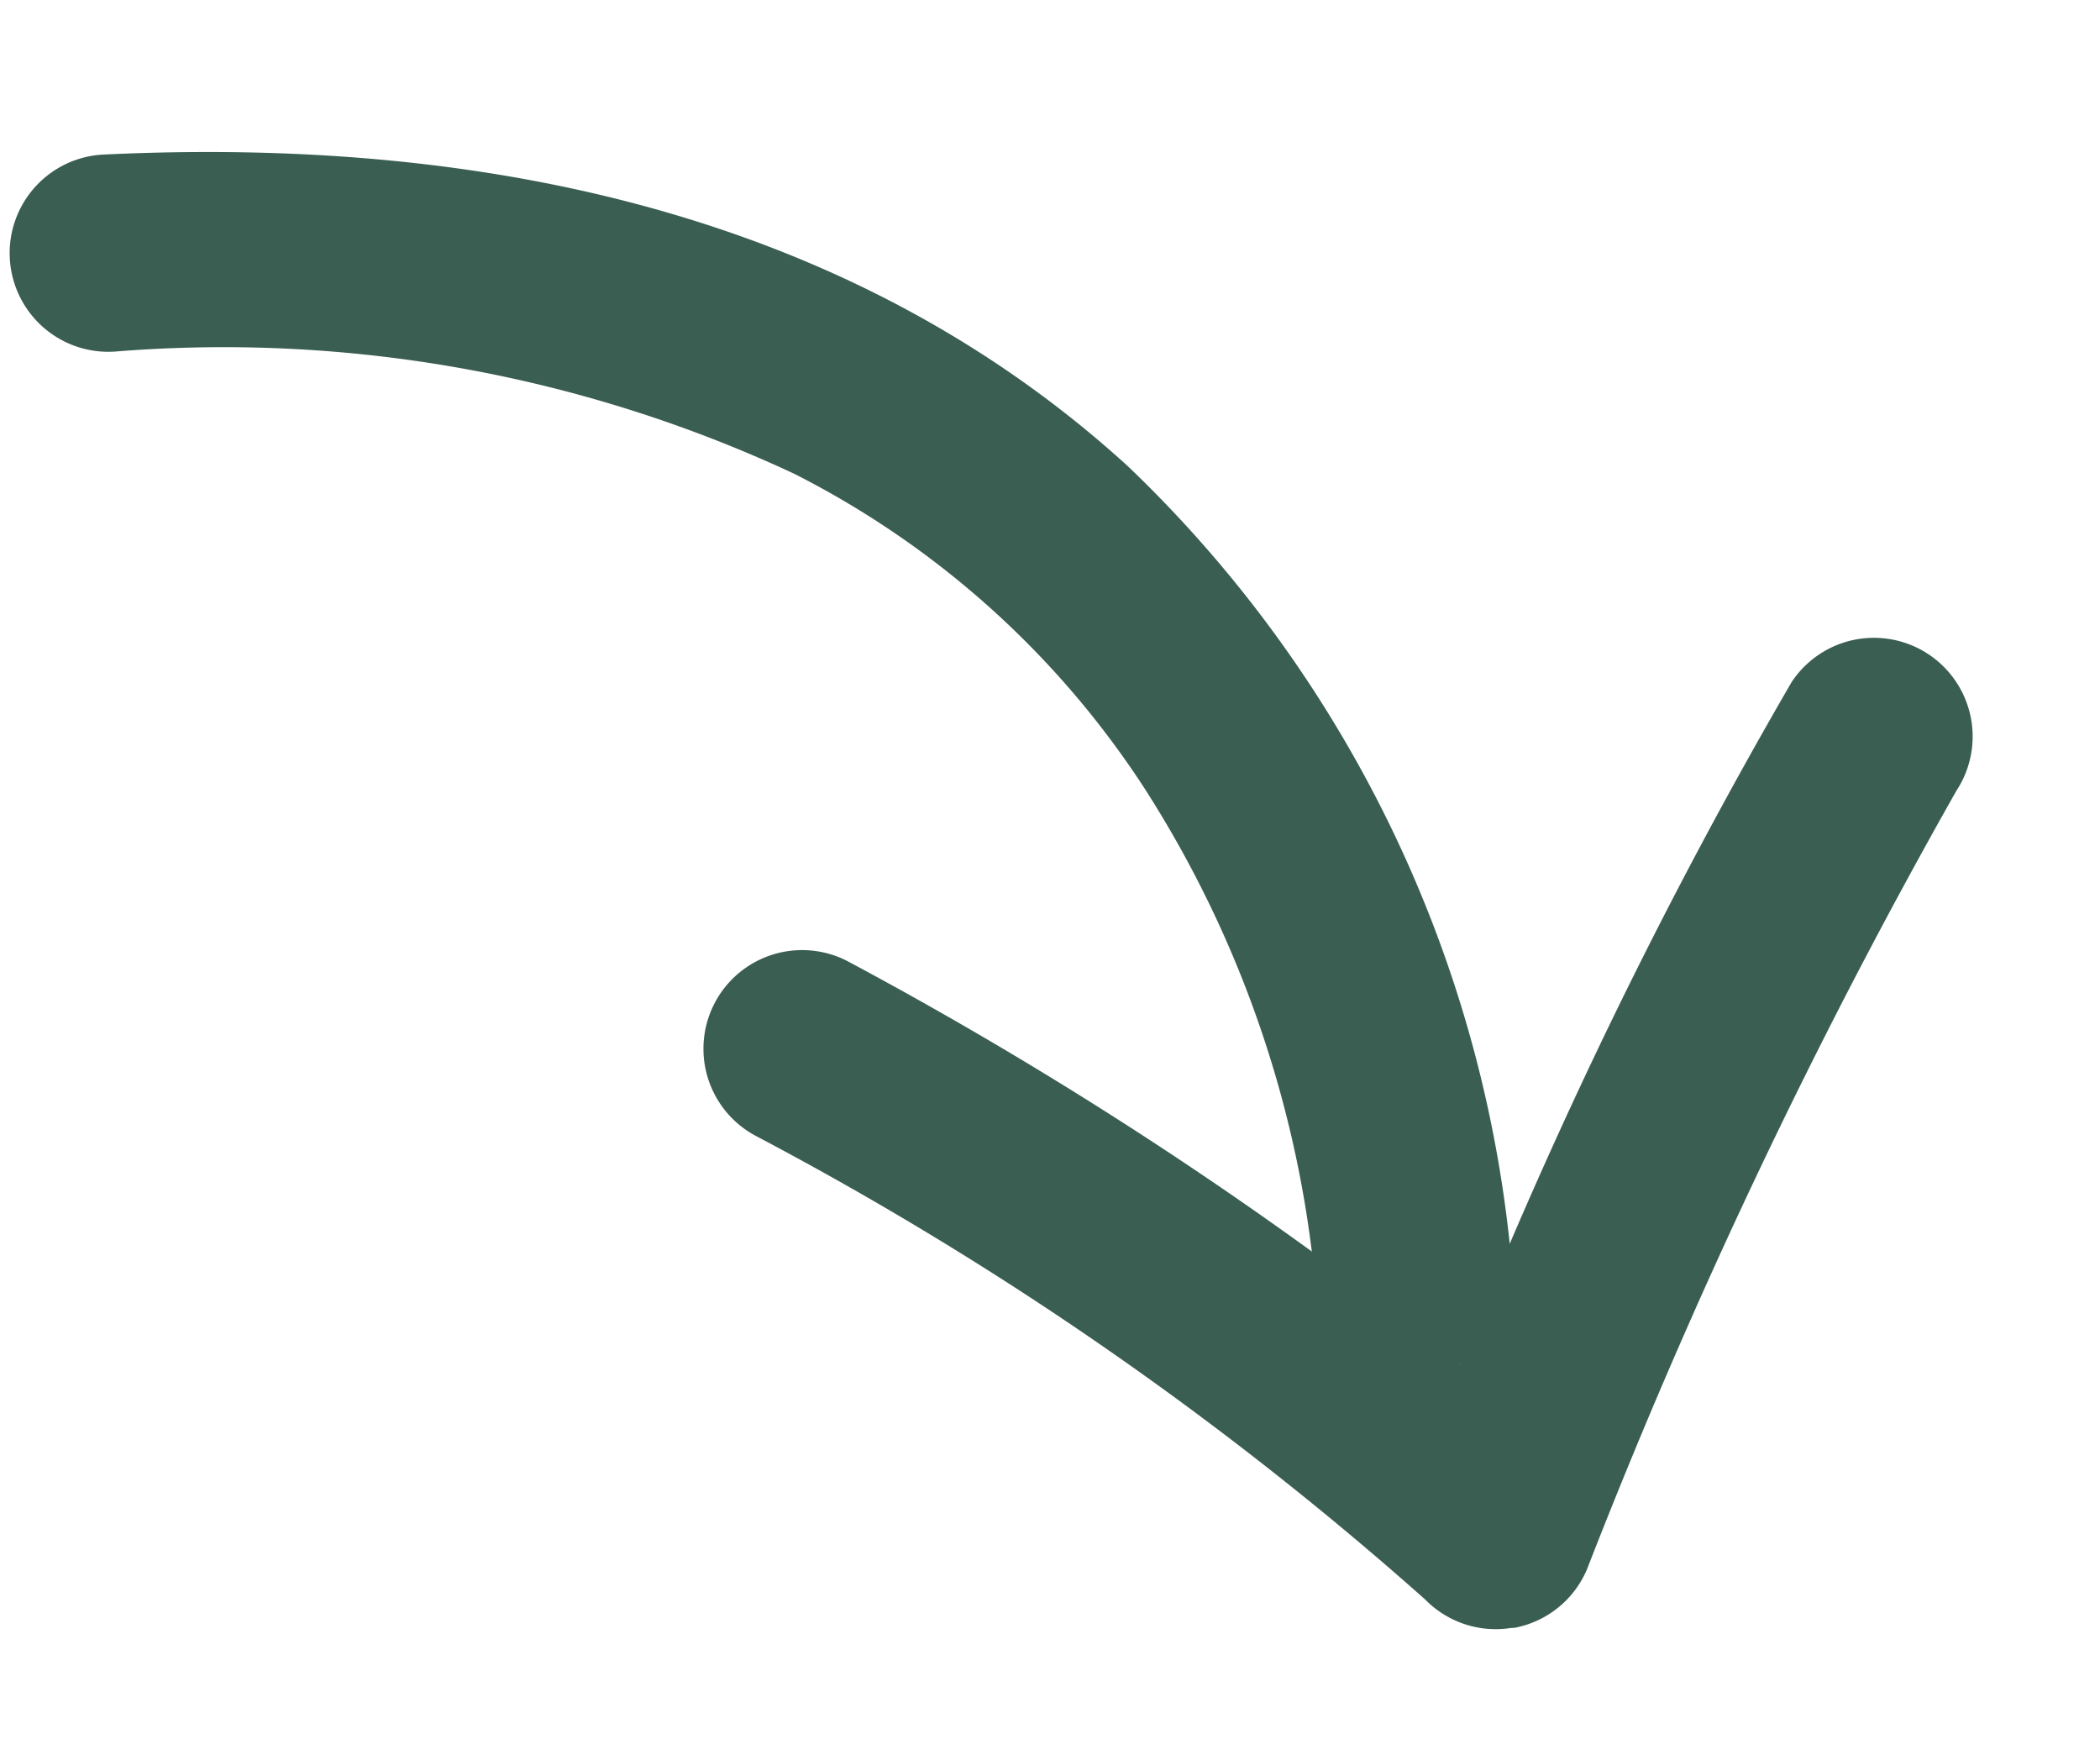
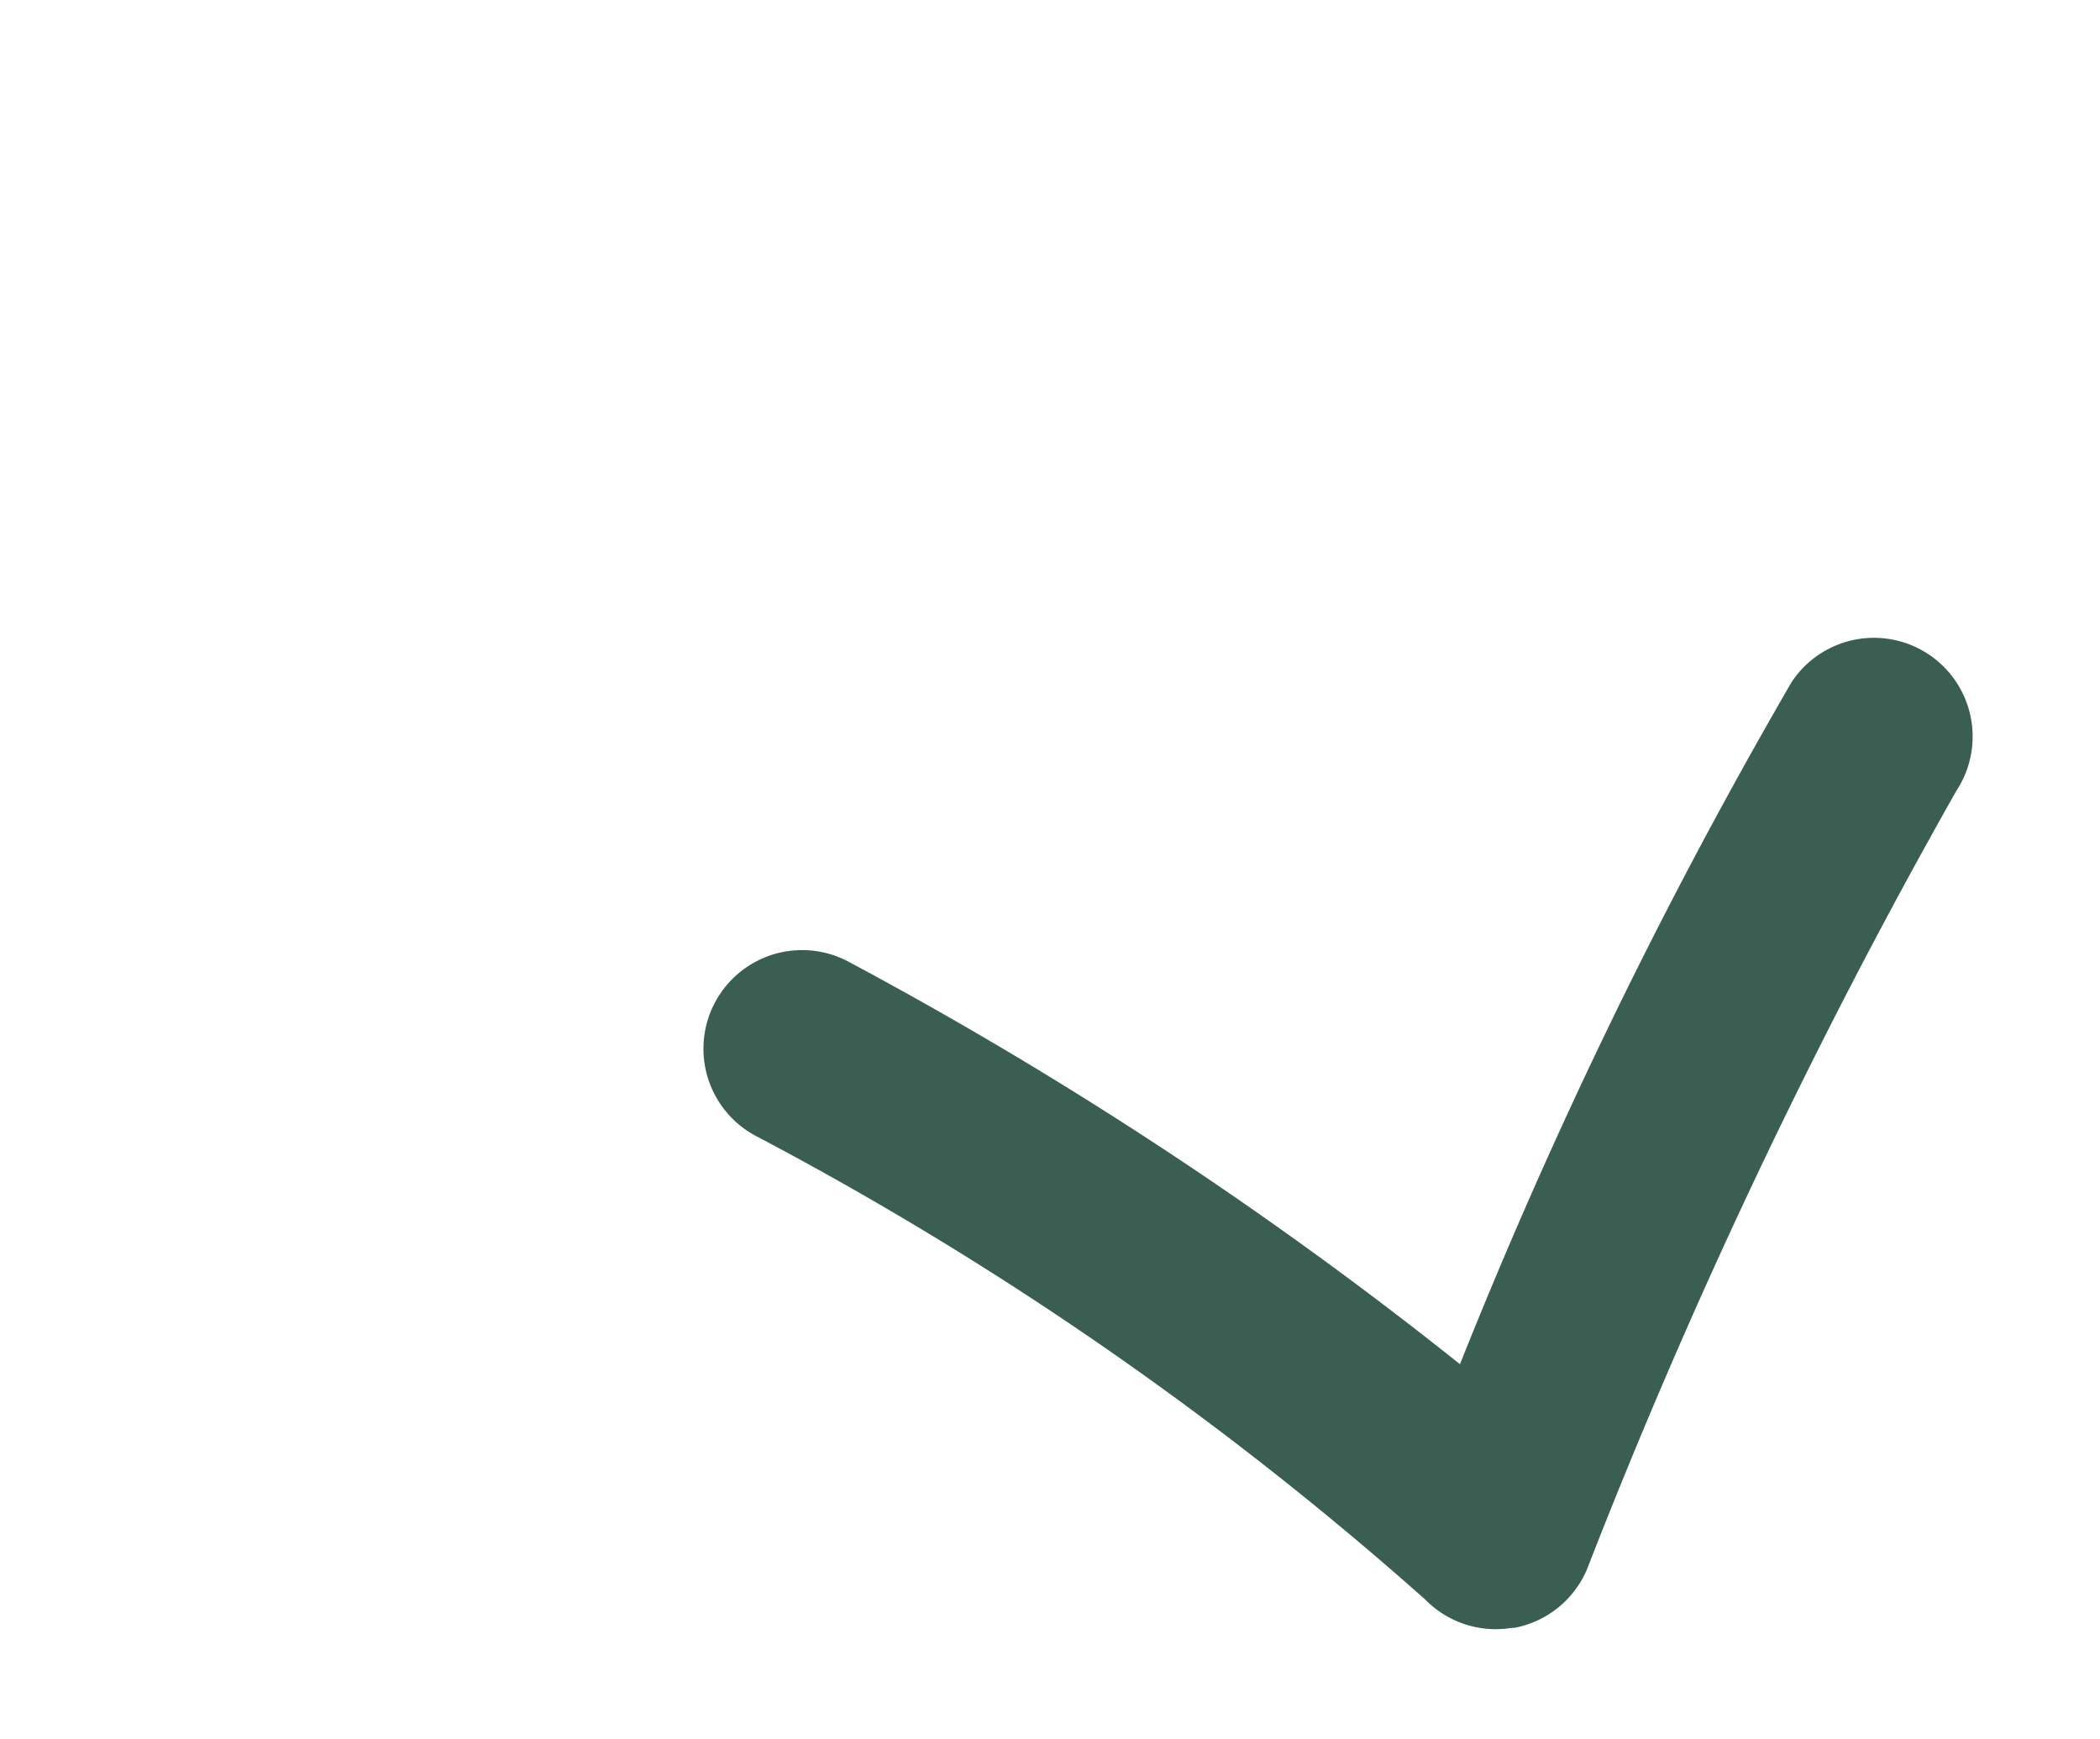
<svg xmlns="http://www.w3.org/2000/svg" width="21.283" height="17.619" viewBox="0 0 21.283 17.619">
  <g id="Group_116" data-name="Group 116" transform="translate(-852.443 -1014.645)">
-     <path id="Path_106" data-name="Path 106" d="M866.772,1026.742l-.078,0a1,1,0,0,1-.92-1.074,11.237,11.237,0,0,0-1.1-5.156,9.173,9.173,0,0,0-3.147-3.614,13.674,13.674,0,0,0-6.678-2.065,1,1,0,1,1,.15-1.994c4.344.327,7.675,1.807,9.9,4.4a12.742,12.742,0,0,1,2.871,8.584A1,1,0,0,1,866.772,1026.742Z" transform="translate(-118.547 115.119) rotate(-7)" fill="#3a5e51" />
    <path id="Path_107" data-name="Path 107" d="M850.177,1037.885a1,1,0,0,1-.816-.421,34.238,34.238,0,0,0-5.964-5.7,1,1,0,0,1,1.2-1.6,40.677,40.677,0,0,1,5.485,5,52.519,52.519,0,0,1,4.4-6.3,1,1,0,1,1,1.478,1.348,60.66,60.66,0,0,0-4.931,7.205,1,1,0,0,1-.819.472Z" transform="translate(-134.312 139.032) rotate(-9)" fill="#3a5e51" />
  </g>
</svg>